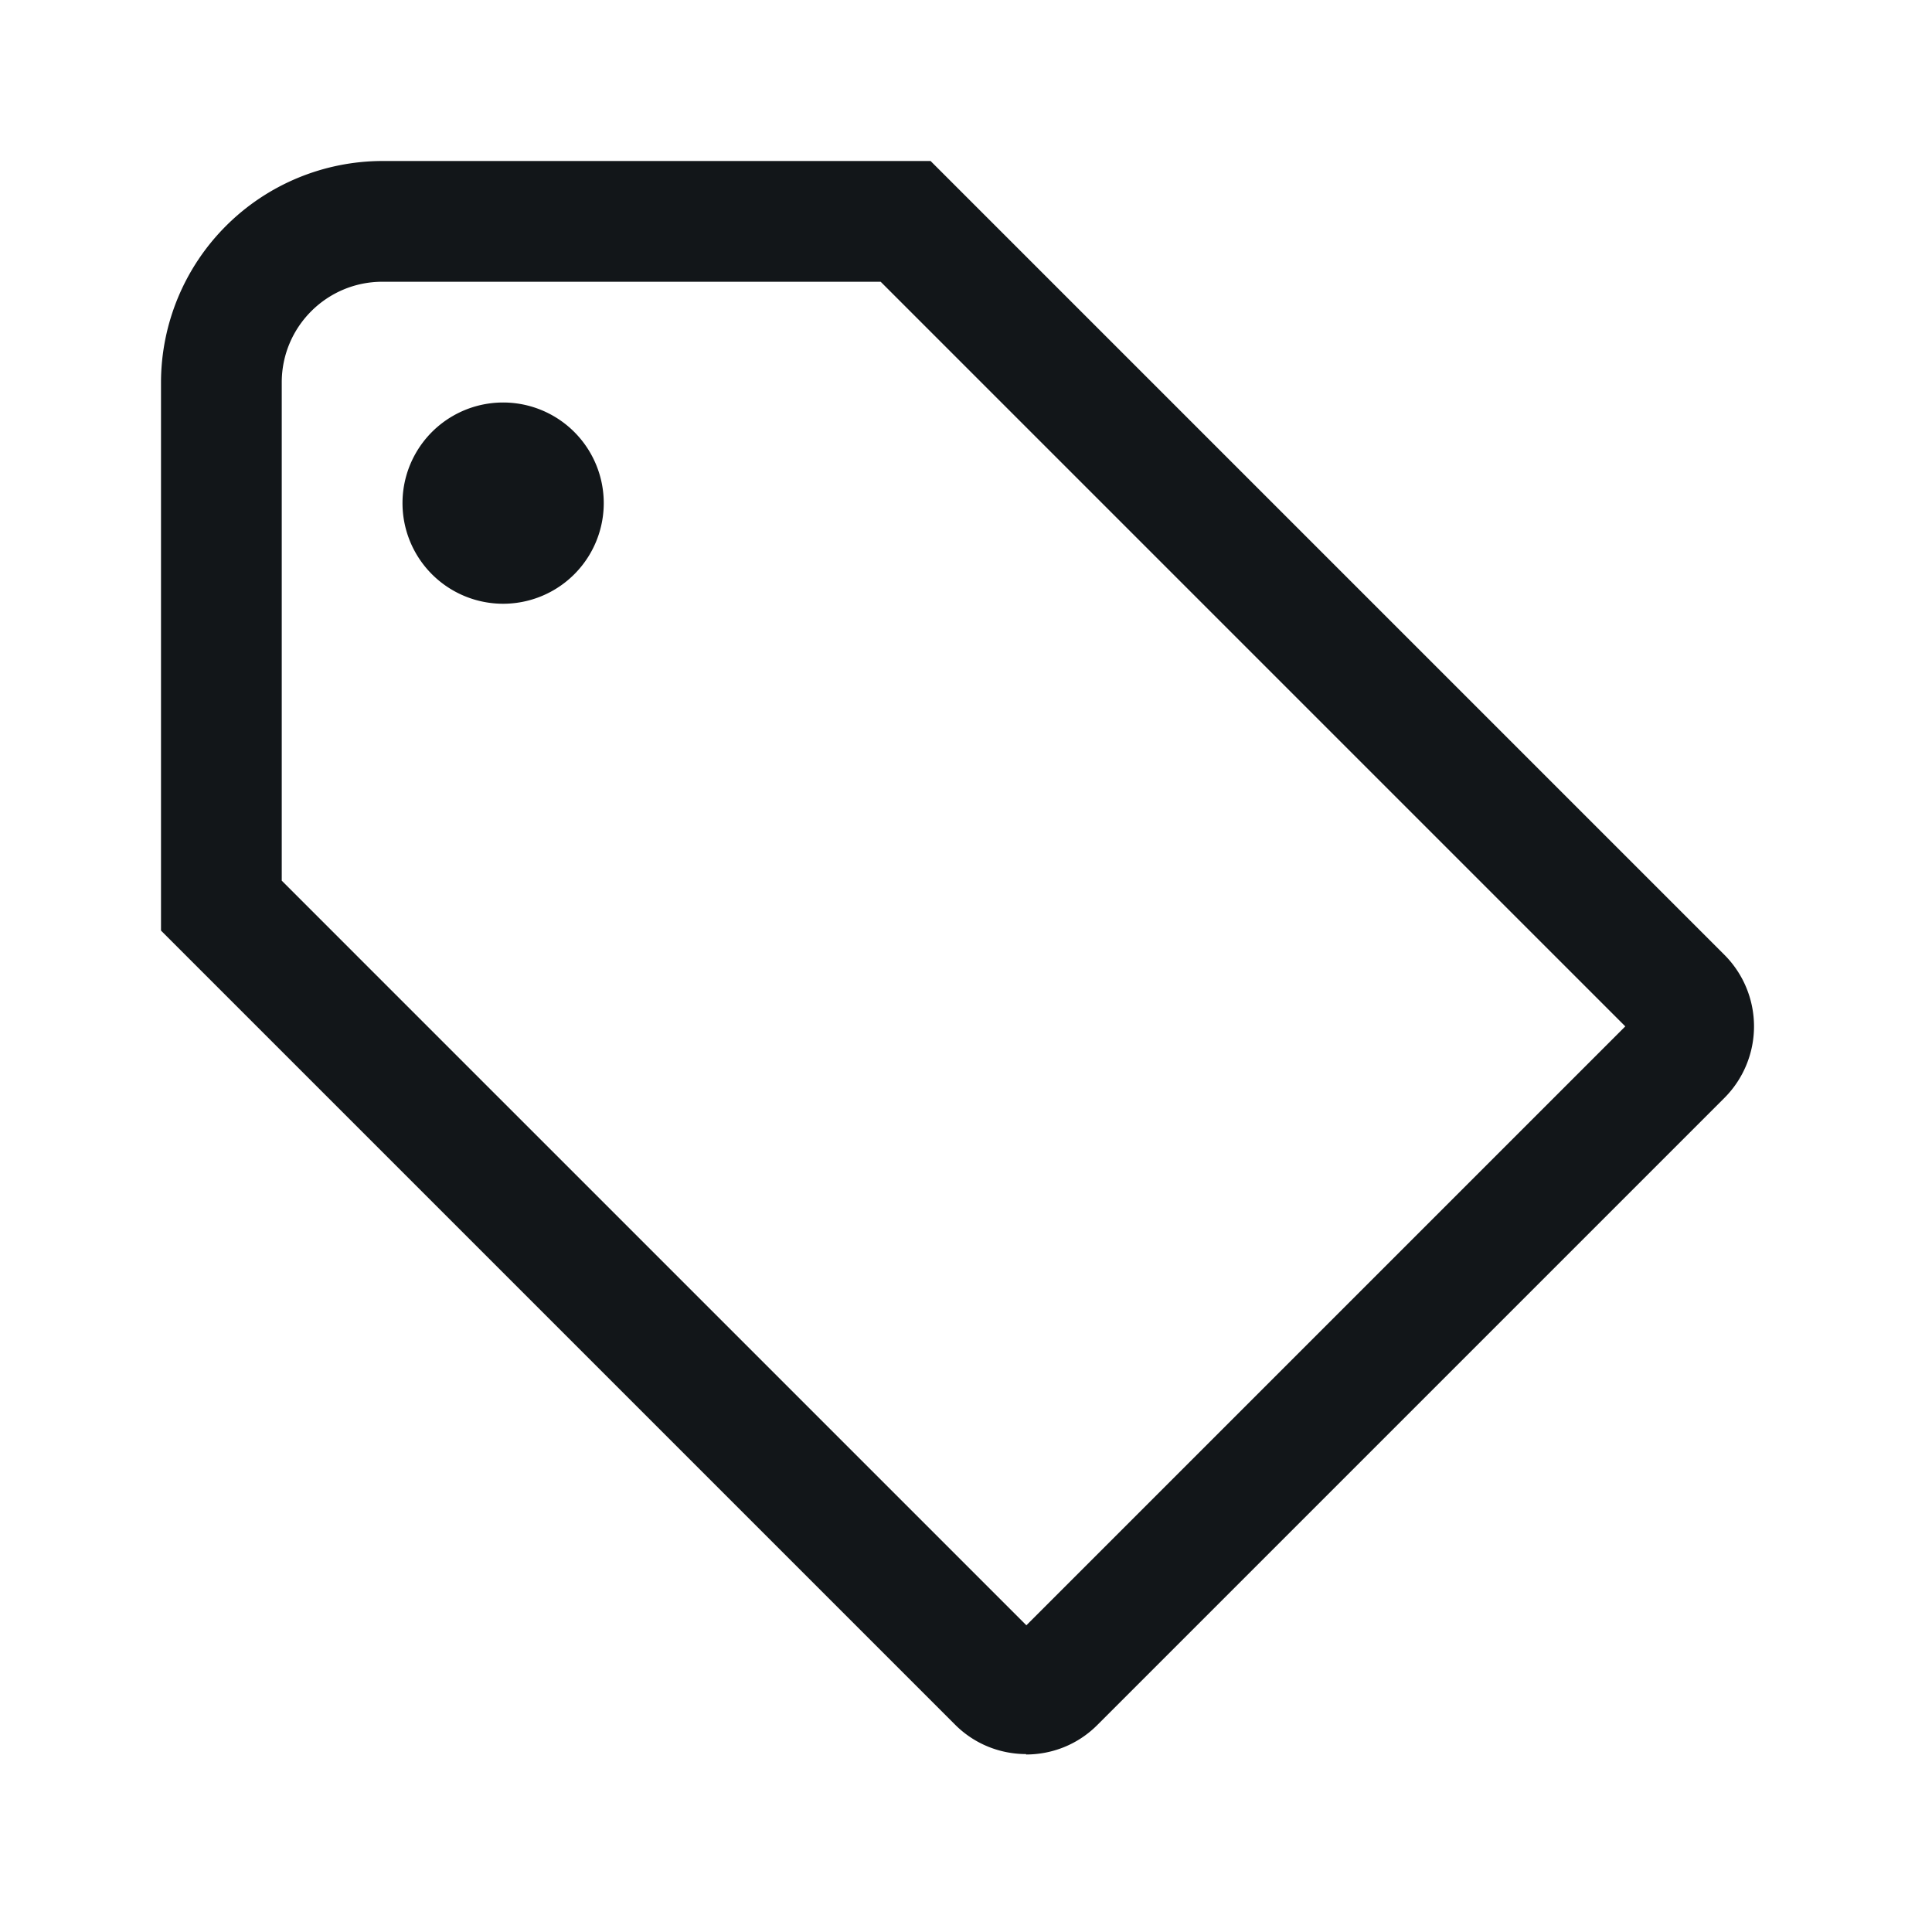
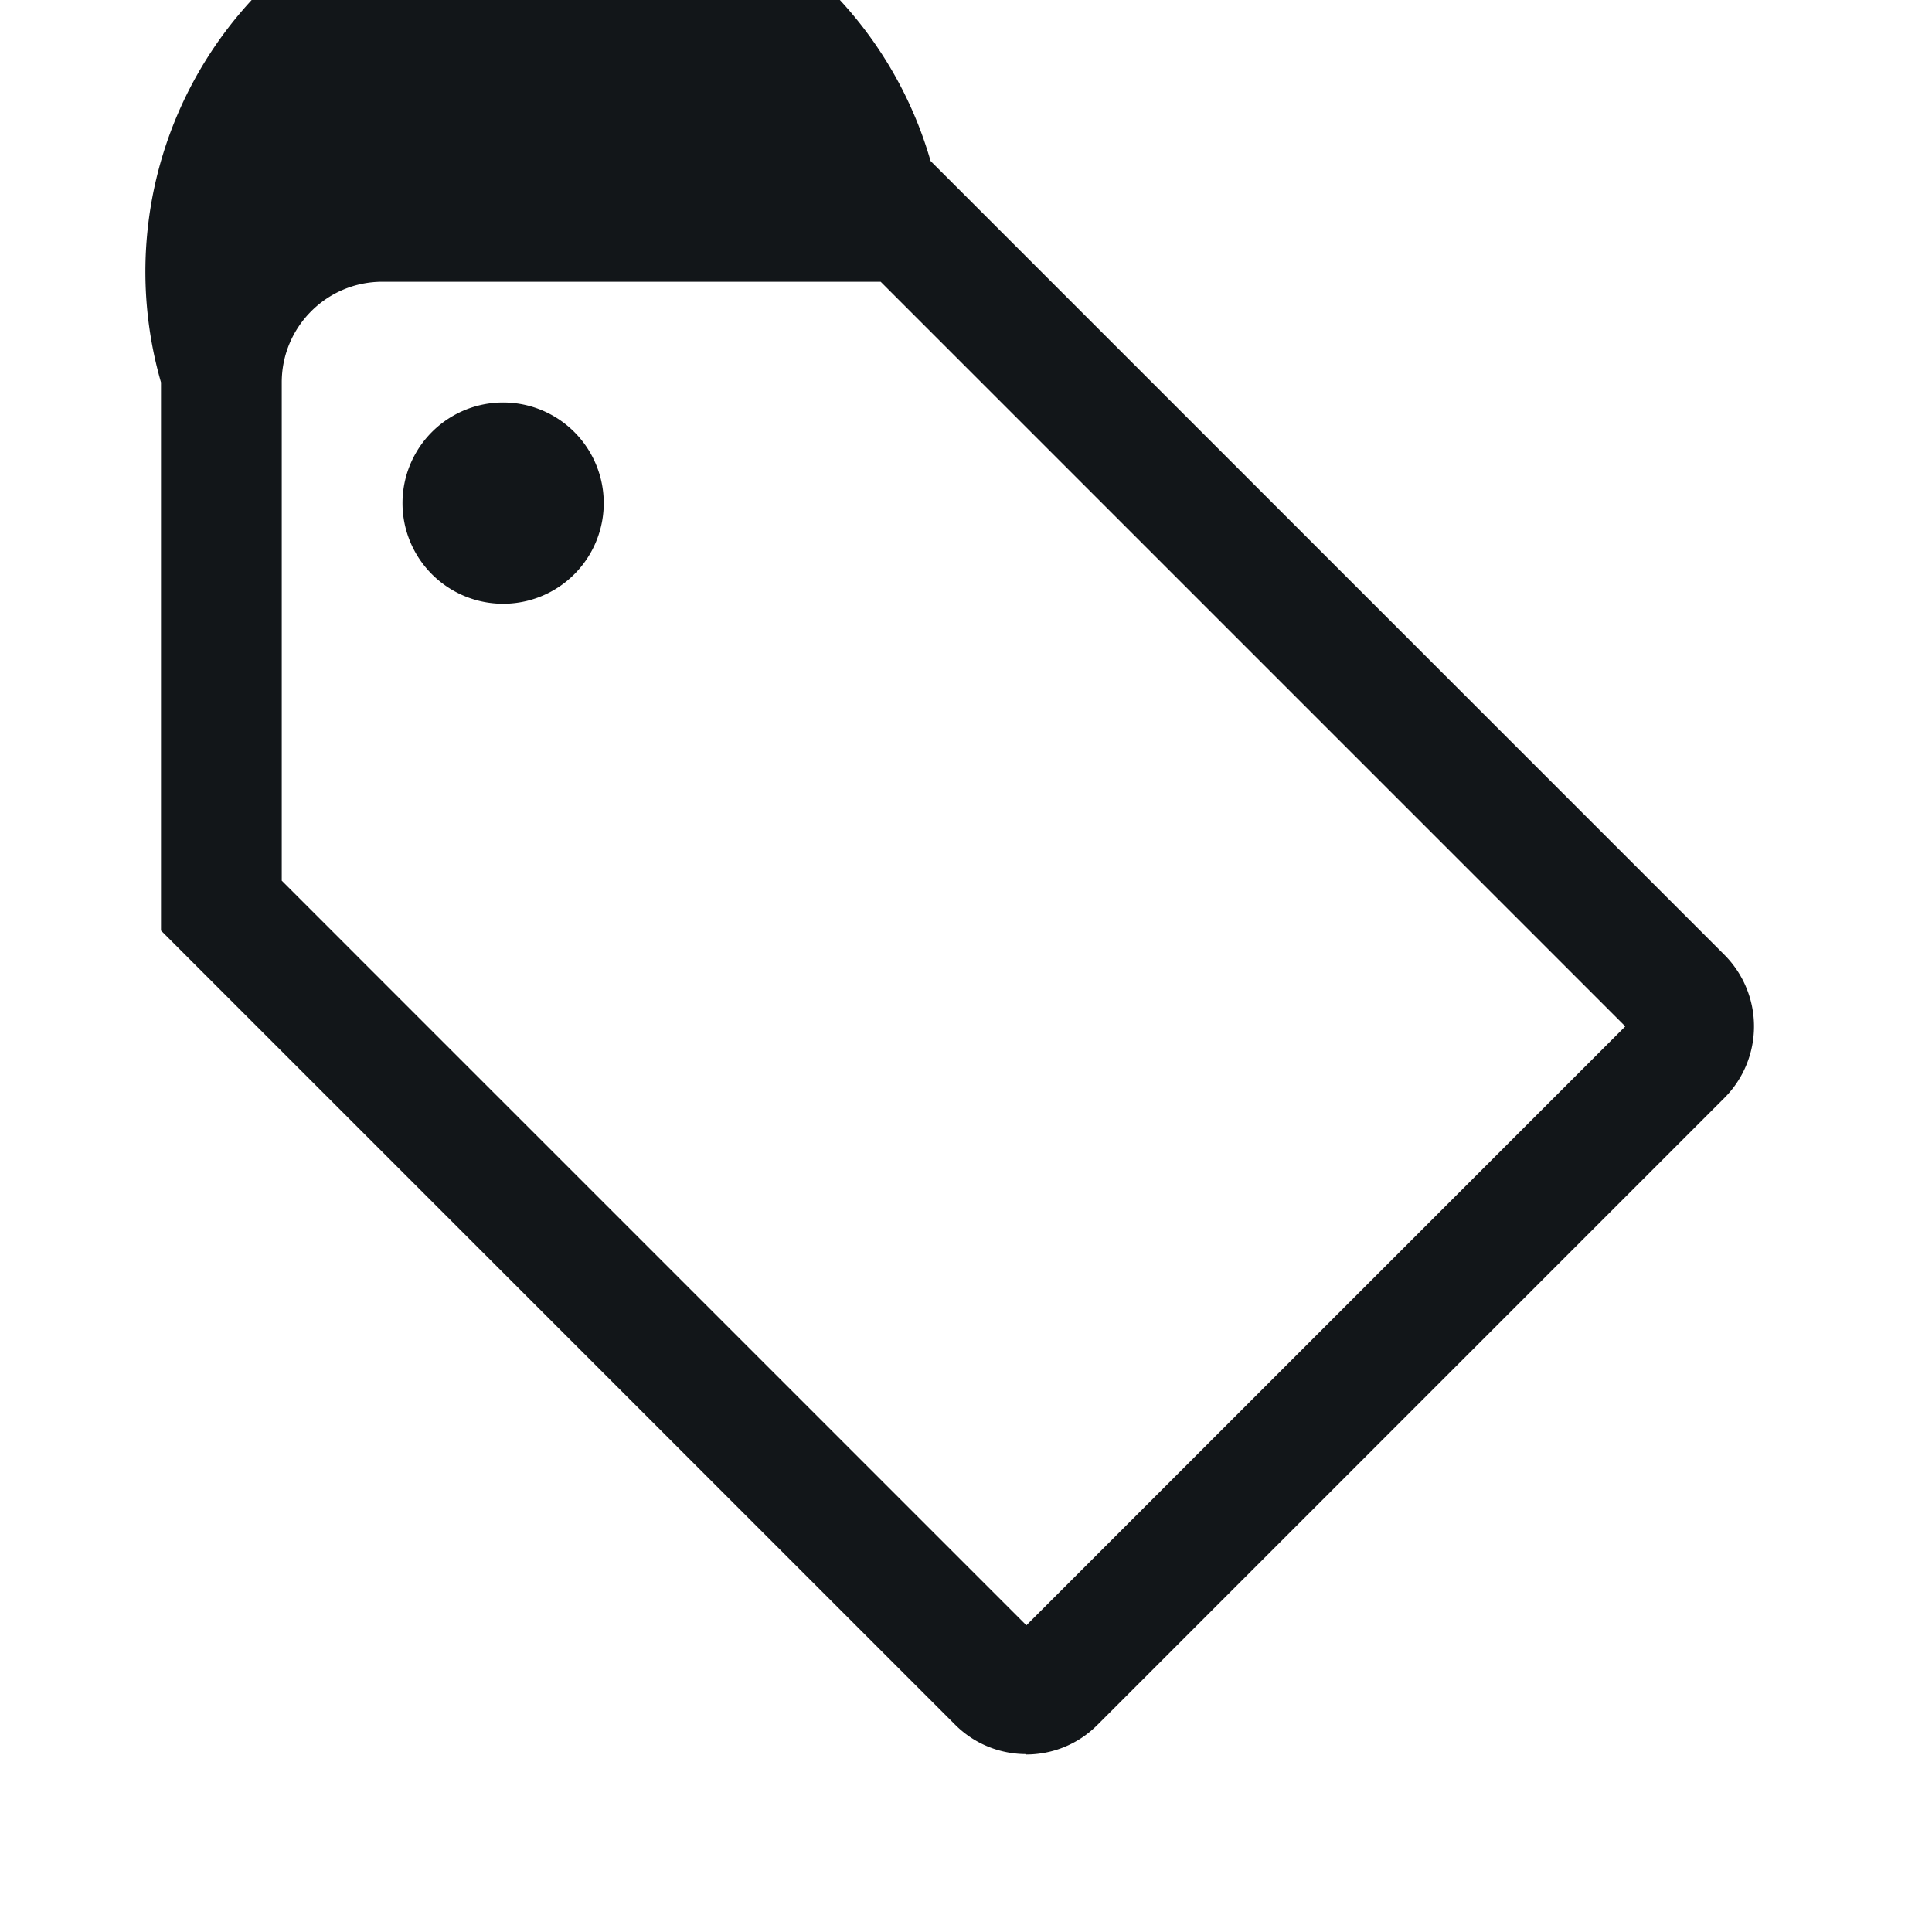
<svg xmlns="http://www.w3.org/2000/svg" width="24" height="24" viewBox="0 0 24 24" fill="none">
-   <path fill-rule="evenodd" clip-rule="evenodd" d="M11.865 21.425c.245.245.565.365.885.365l-.005.005c.32 0 .64-.12.885-.365l7.795-7.795a1.258 1.258 0 000-1.77L11.56 2H4.75A2.755 2.755 0 002 4.75v6.81l9.865 9.865zm.885-1.235L3.5 10.94V4.75c0-.69.56-1.25 1.25-1.25h6.19l9.25 9.25-7.44 7.44zM7.5 6.25a1.25 1.25 0 11-2.5 0 1.25 1.25 0 012.5 0z" fill="#121619" />
+   <path fill-rule="evenodd" clip-rule="evenodd" d="M11.865 21.425c.245.245.565.365.885.365l-.005.005c.32 0 .64-.12.885-.365l7.795-7.795a1.258 1.258 0 000-1.77L11.56 2A2.755 2.755 0 002 4.75v6.81l9.865 9.865zm.885-1.235L3.5 10.94V4.75c0-.69.56-1.25 1.25-1.25h6.19l9.25 9.25-7.44 7.44zM7.5 6.25a1.25 1.25 0 11-2.5 0 1.25 1.25 0 012.5 0z" fill="#121619" />
</svg>